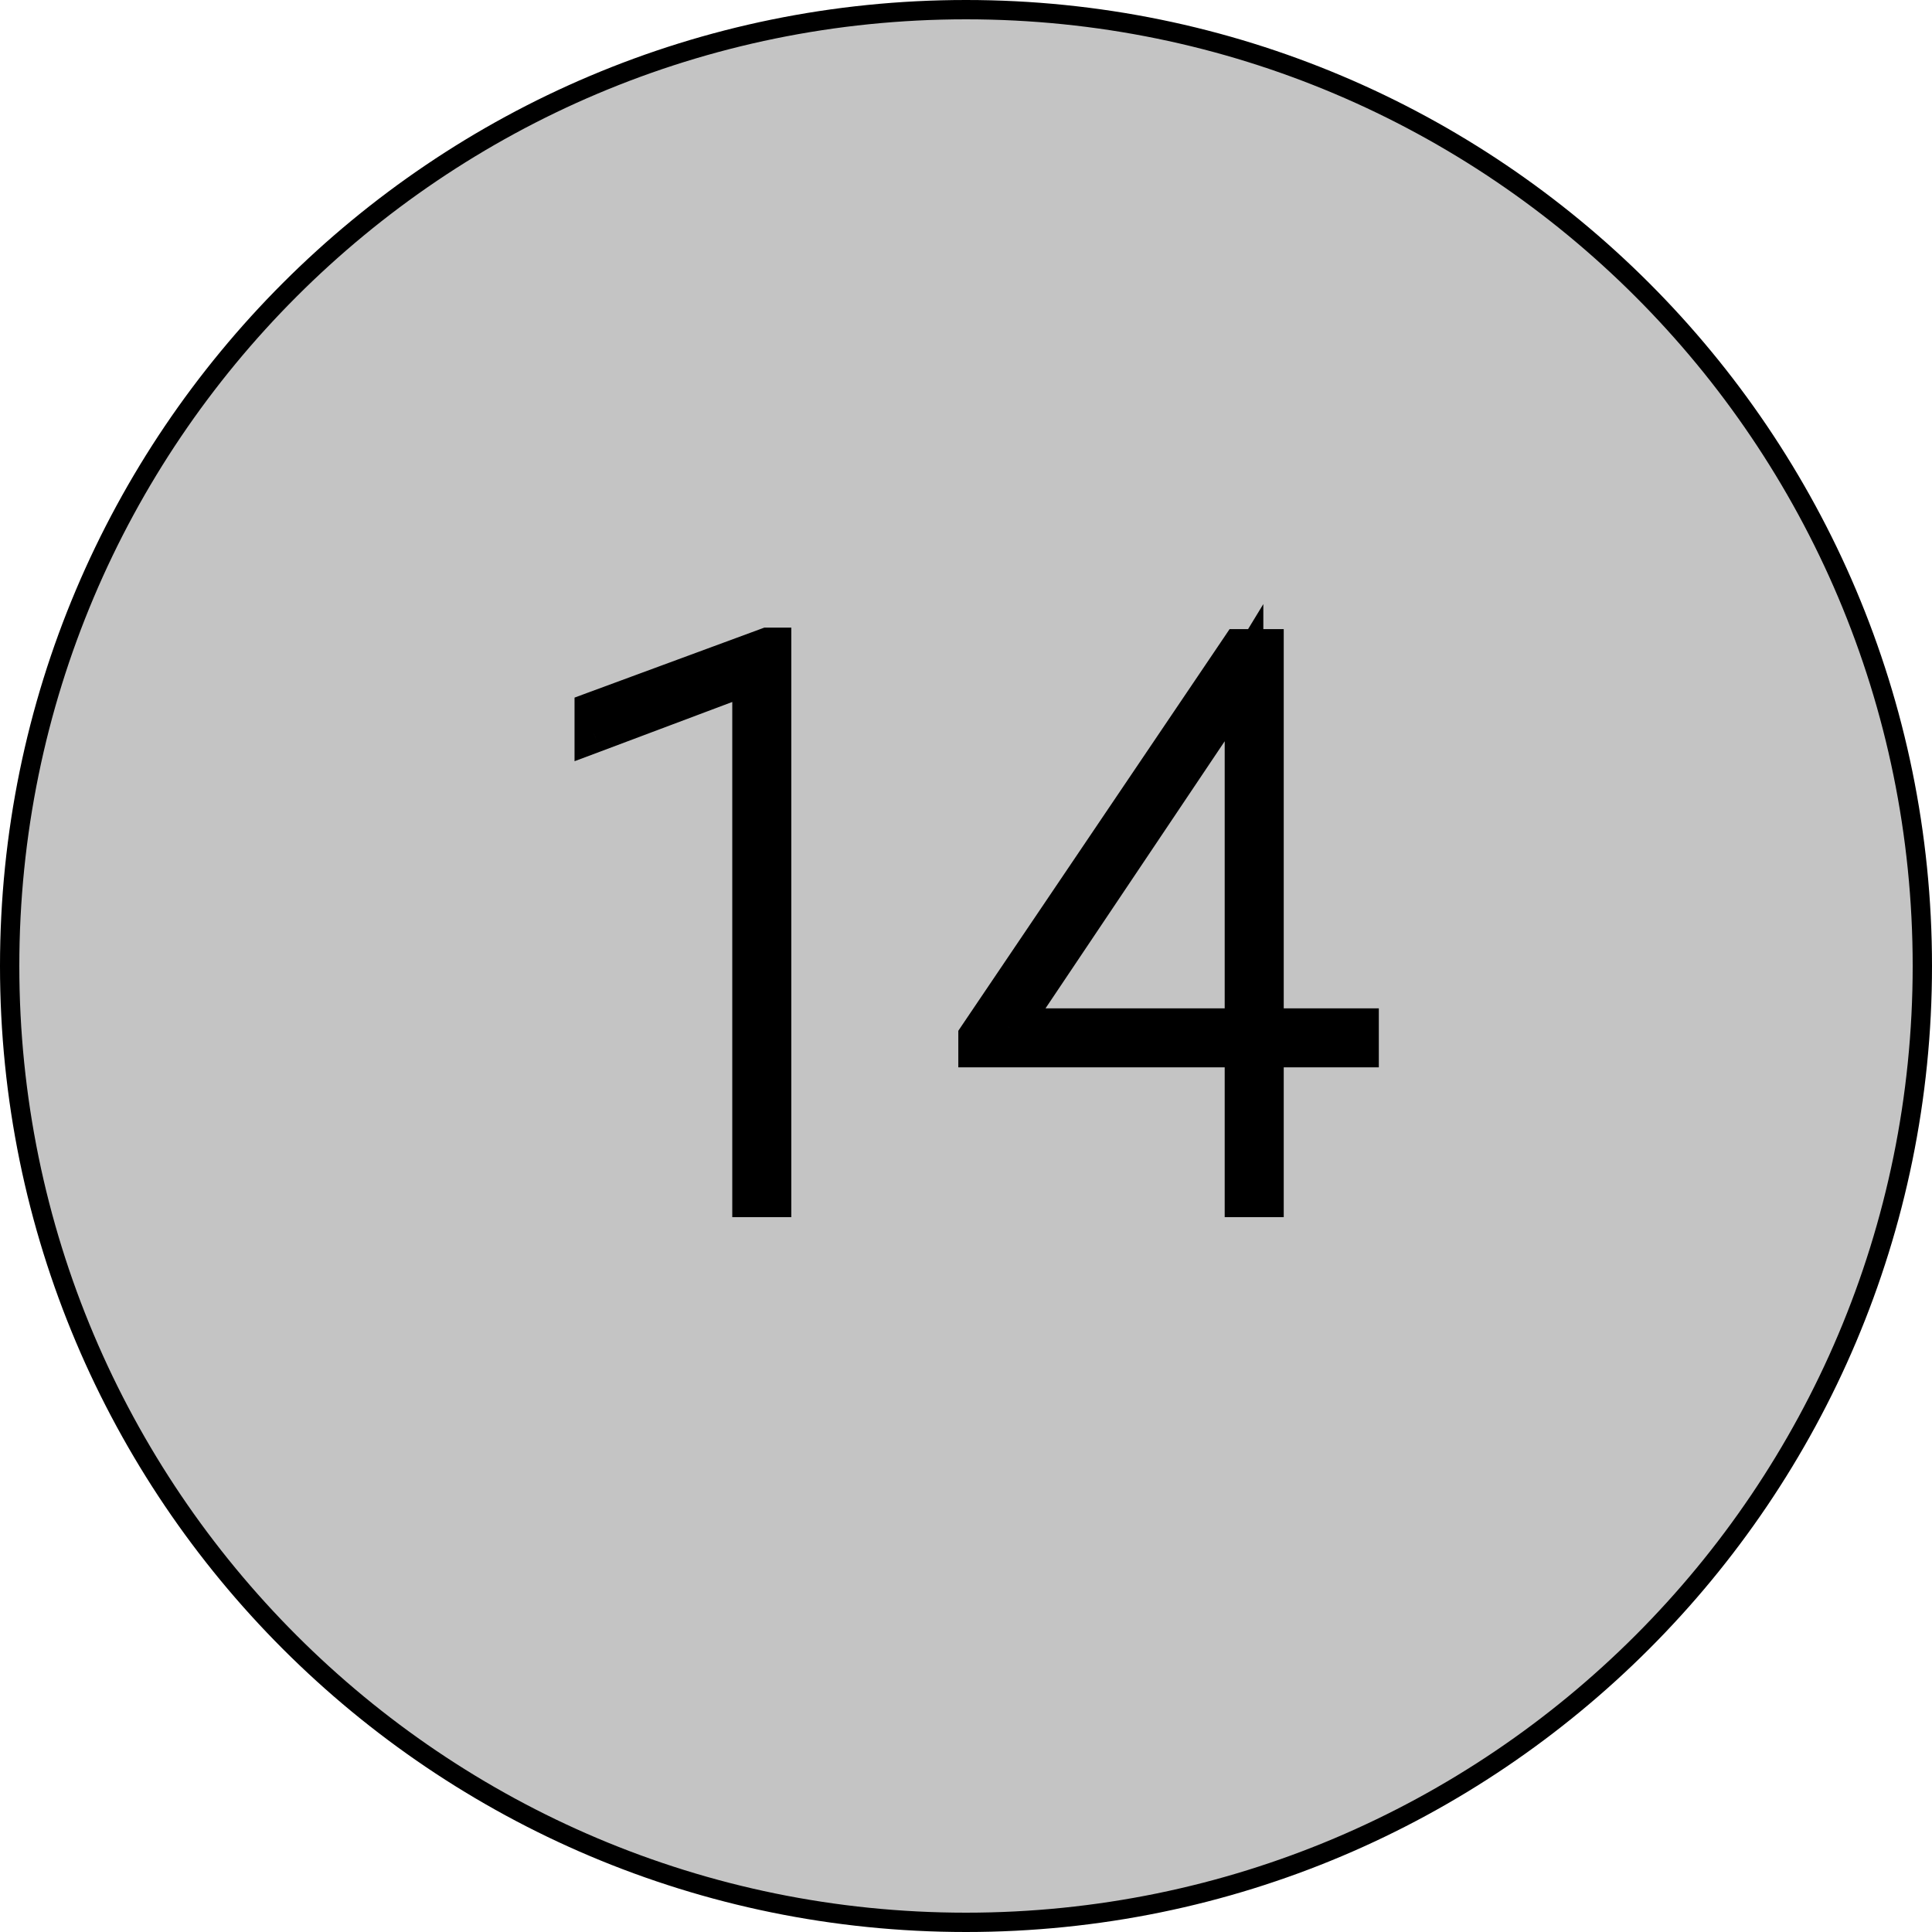
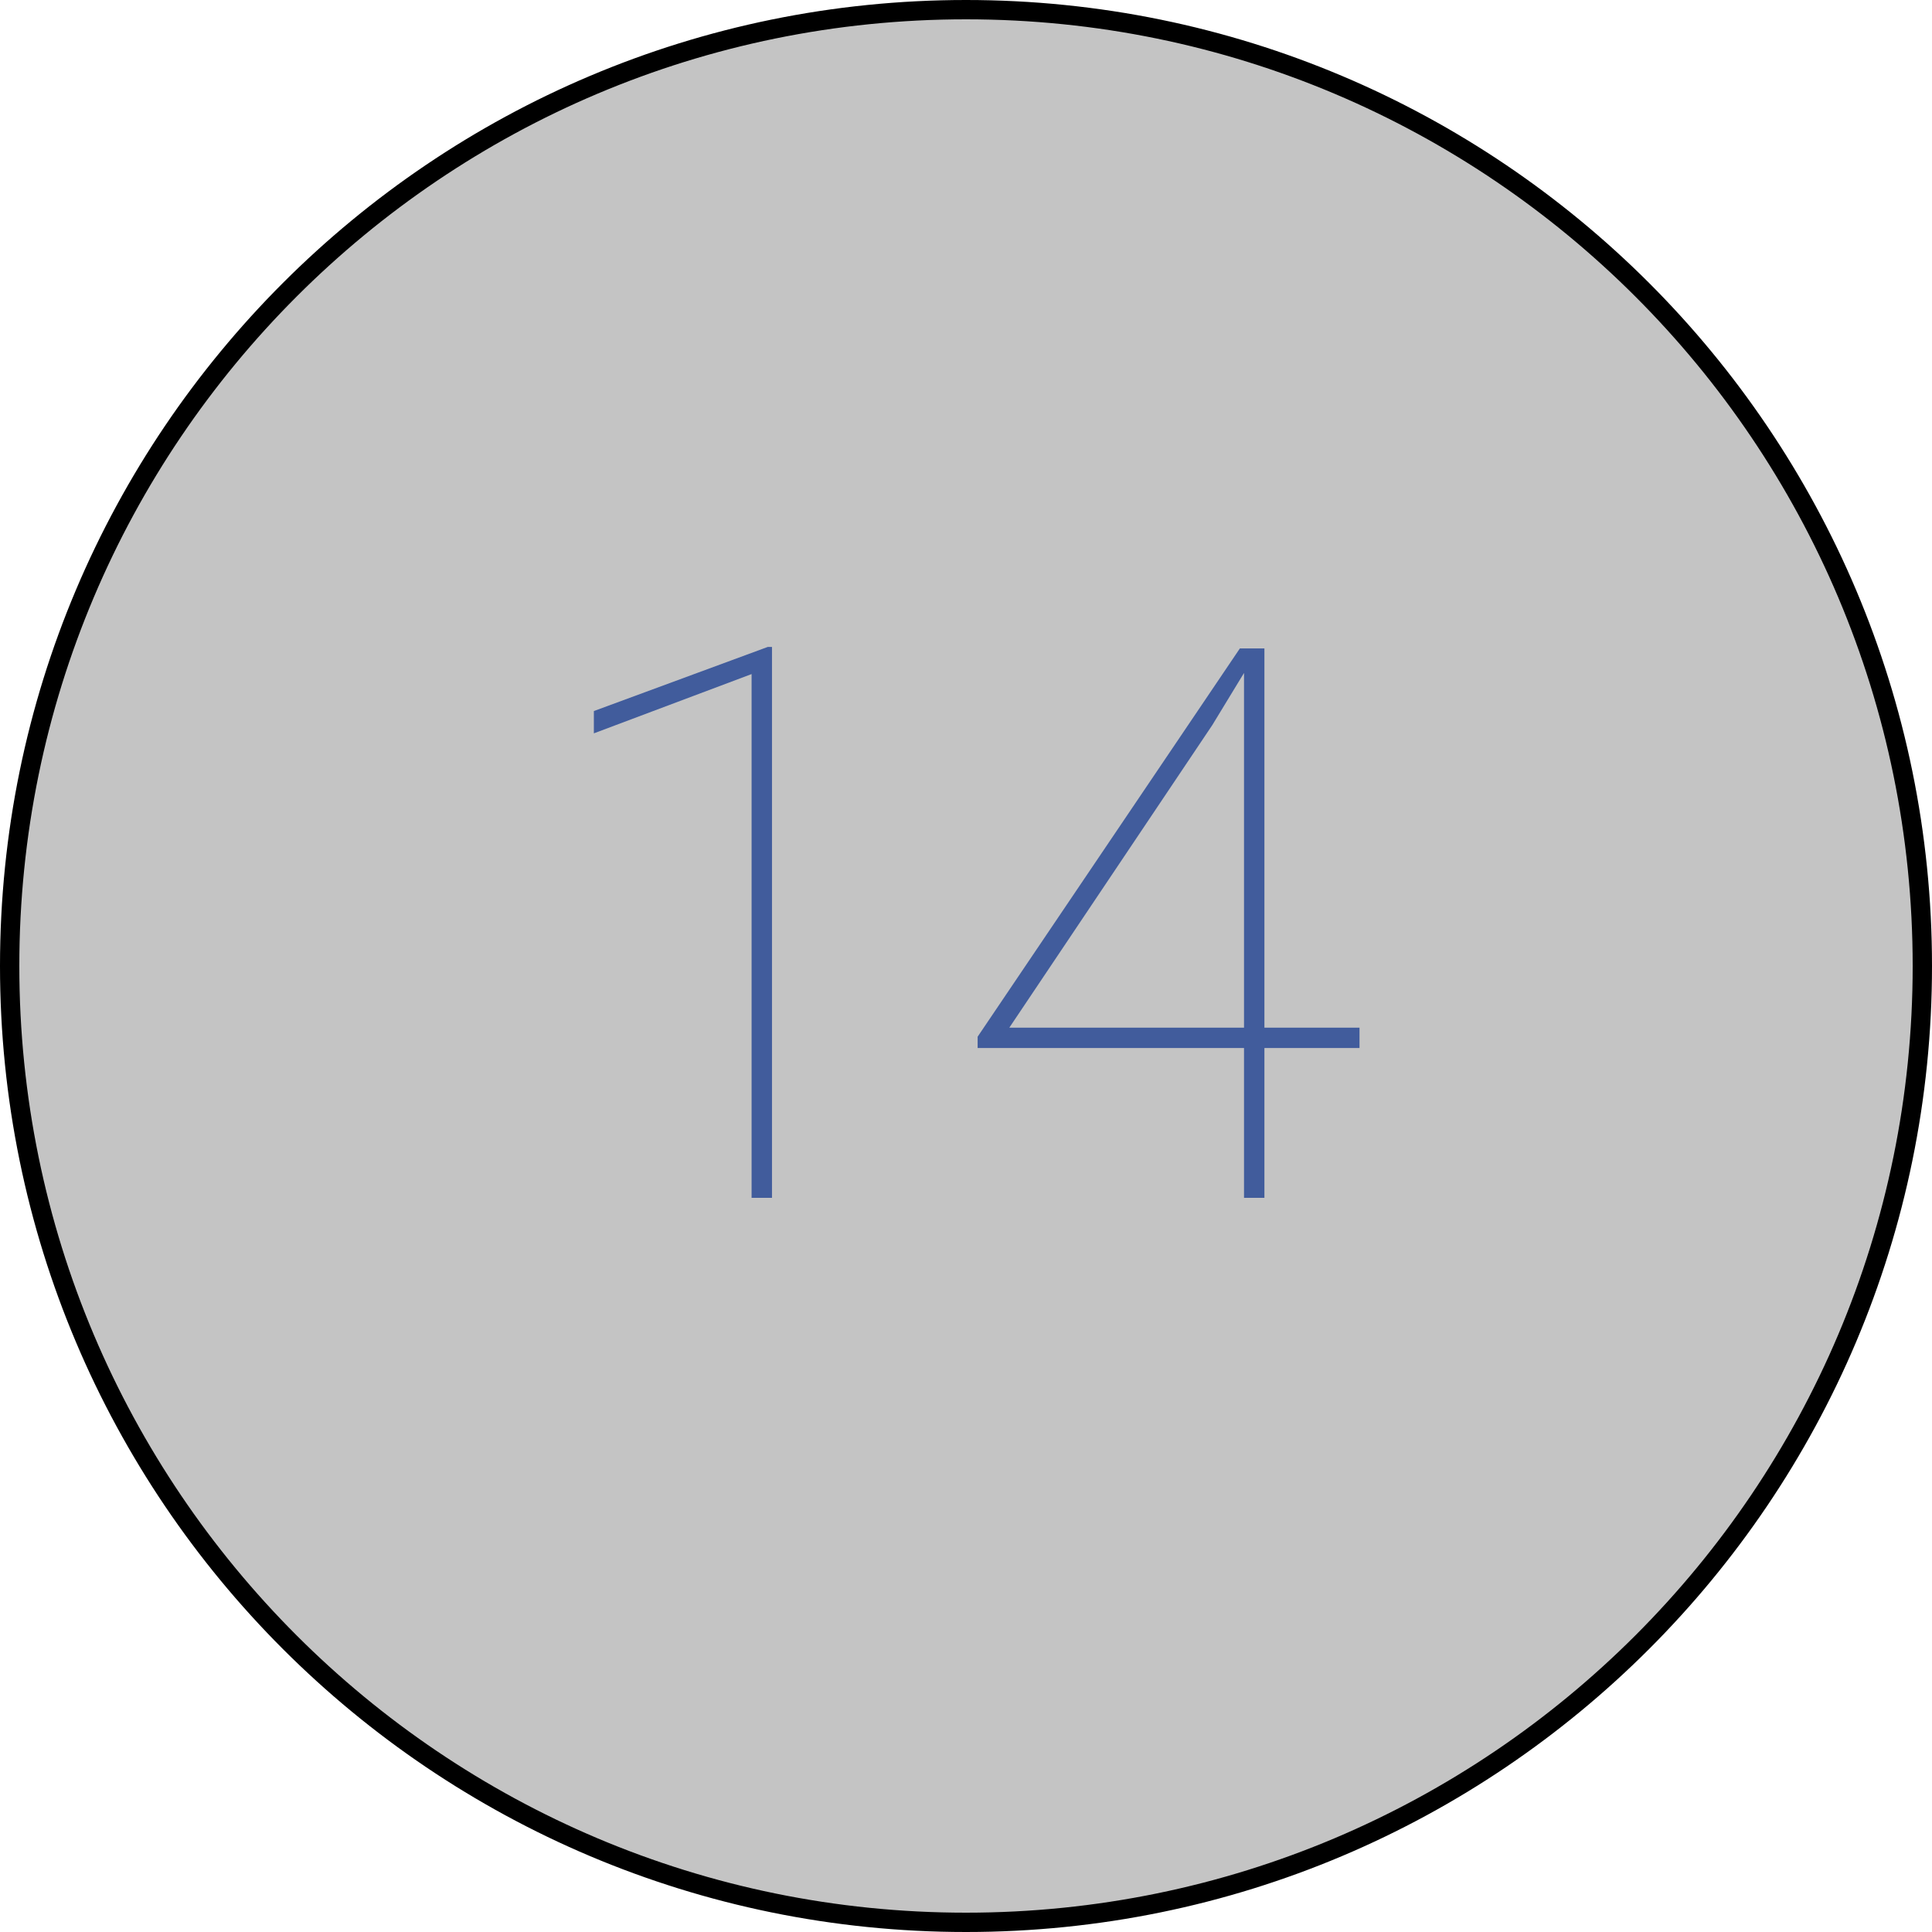
<svg xmlns="http://www.w3.org/2000/svg" width="50" height="50" viewBox="0 0 50 50" fill="none">
  <path d="M49.75 25C49.75 38.669 38.669 49.75 25 49.75C11.331 49.75 0.25 38.669 0.25 25C0.25 11.331 11.331 0.25 25 0.25C38.669 0.25 49.75 11.331 49.75 25Z" fill="#C4C4C4" stroke="black" stroke-width="0.5" />
  <path d="M19.979 31H19.451V17.445L15.369 18.979V18.402L19.871 16.742H19.979V31ZM32.723 26.596H35.184V27.123H32.723V31H32.195V27.123H25.301V26.83L32.088 16.781H32.723V26.596ZM26.121 26.596H32.195V17.416L31.375 18.764L26.121 26.596Z" fill="#415C9C" />
-   <path d="M19.979 31V31.5H20.479V31H19.979ZM19.451 31H18.951V31.5H19.451V31ZM19.451 17.445H19.951V16.723L19.275 16.977L19.451 17.445ZM15.369 18.979H14.869V19.7L15.545 19.447L15.369 18.979ZM15.369 18.402L15.196 17.933L14.869 18.054V18.402H15.369ZM19.871 16.742V16.242H19.782L19.698 16.273L19.871 16.742ZM19.979 16.742H20.479V16.242H19.979V16.742ZM19.979 30.5H19.451V31.5H19.979V30.5ZM19.951 31V17.445H18.951V31H19.951ZM19.275 16.977L15.193 18.51L15.545 19.447L19.627 17.913L19.275 16.977ZM15.869 18.979V18.402H14.869V18.979H15.869ZM15.542 18.872L20.044 17.211L19.698 16.273L15.196 17.933L15.542 18.872ZM19.871 17.242H19.979V16.242H19.871V17.242ZM19.479 16.742V31H20.479V16.742H19.479ZM32.723 26.596H32.223V27.096H32.723V26.596ZM35.184 26.596H35.684V26.096H35.184V26.596ZM35.184 27.123V27.623H35.684V27.123H35.184ZM32.723 27.123V26.623H32.223V27.123H32.723ZM32.723 31V31.5H33.223V31H32.723ZM32.195 31H31.695V31.5H32.195V31ZM32.195 27.123H32.695V26.623H32.195V27.123ZM25.301 27.123H24.801V27.623H25.301V27.123ZM25.301 26.83L24.886 26.55L24.801 26.677V26.83H25.301ZM32.088 16.781V16.281H31.822L31.674 16.501L32.088 16.781ZM32.723 16.781H33.223V16.281H32.723V16.781ZM26.121 26.596L25.706 26.317L25.184 27.096H26.121V26.596ZM32.195 26.596V27.096H32.695V26.596H32.195ZM32.195 17.416H32.695V15.633L31.768 17.156L32.195 17.416ZM31.375 18.764L31.79 19.042L31.796 19.033L31.802 19.024L31.375 18.764ZM32.723 27.096H35.184V26.096H32.723V27.096ZM34.684 26.596V27.123H35.684V26.596H34.684ZM35.184 26.623H32.723V27.623H35.184V26.623ZM32.223 27.123V31H33.223V27.123H32.223ZM32.723 30.5H32.195V31.5H32.723V30.5ZM32.695 31V27.123H31.695V31H32.695ZM32.195 26.623H25.301V27.623H32.195V26.623ZM25.801 27.123V26.83H24.801V27.123H25.801ZM25.715 27.11L32.502 17.061L31.674 16.501L24.886 26.55L25.715 27.11ZM32.088 17.281H32.723V16.281H32.088V17.281ZM32.223 16.781V26.596H33.223V16.781H32.223ZM26.121 27.096H32.195V26.096H26.121V27.096ZM32.695 26.596V17.416H31.695V26.596H32.695ZM31.768 17.156L30.948 18.504L31.802 19.024L32.622 17.676L31.768 17.156ZM30.96 18.485L25.706 26.317L26.536 26.874L31.79 19.042L30.96 18.485Z" fill="black" />
</svg>